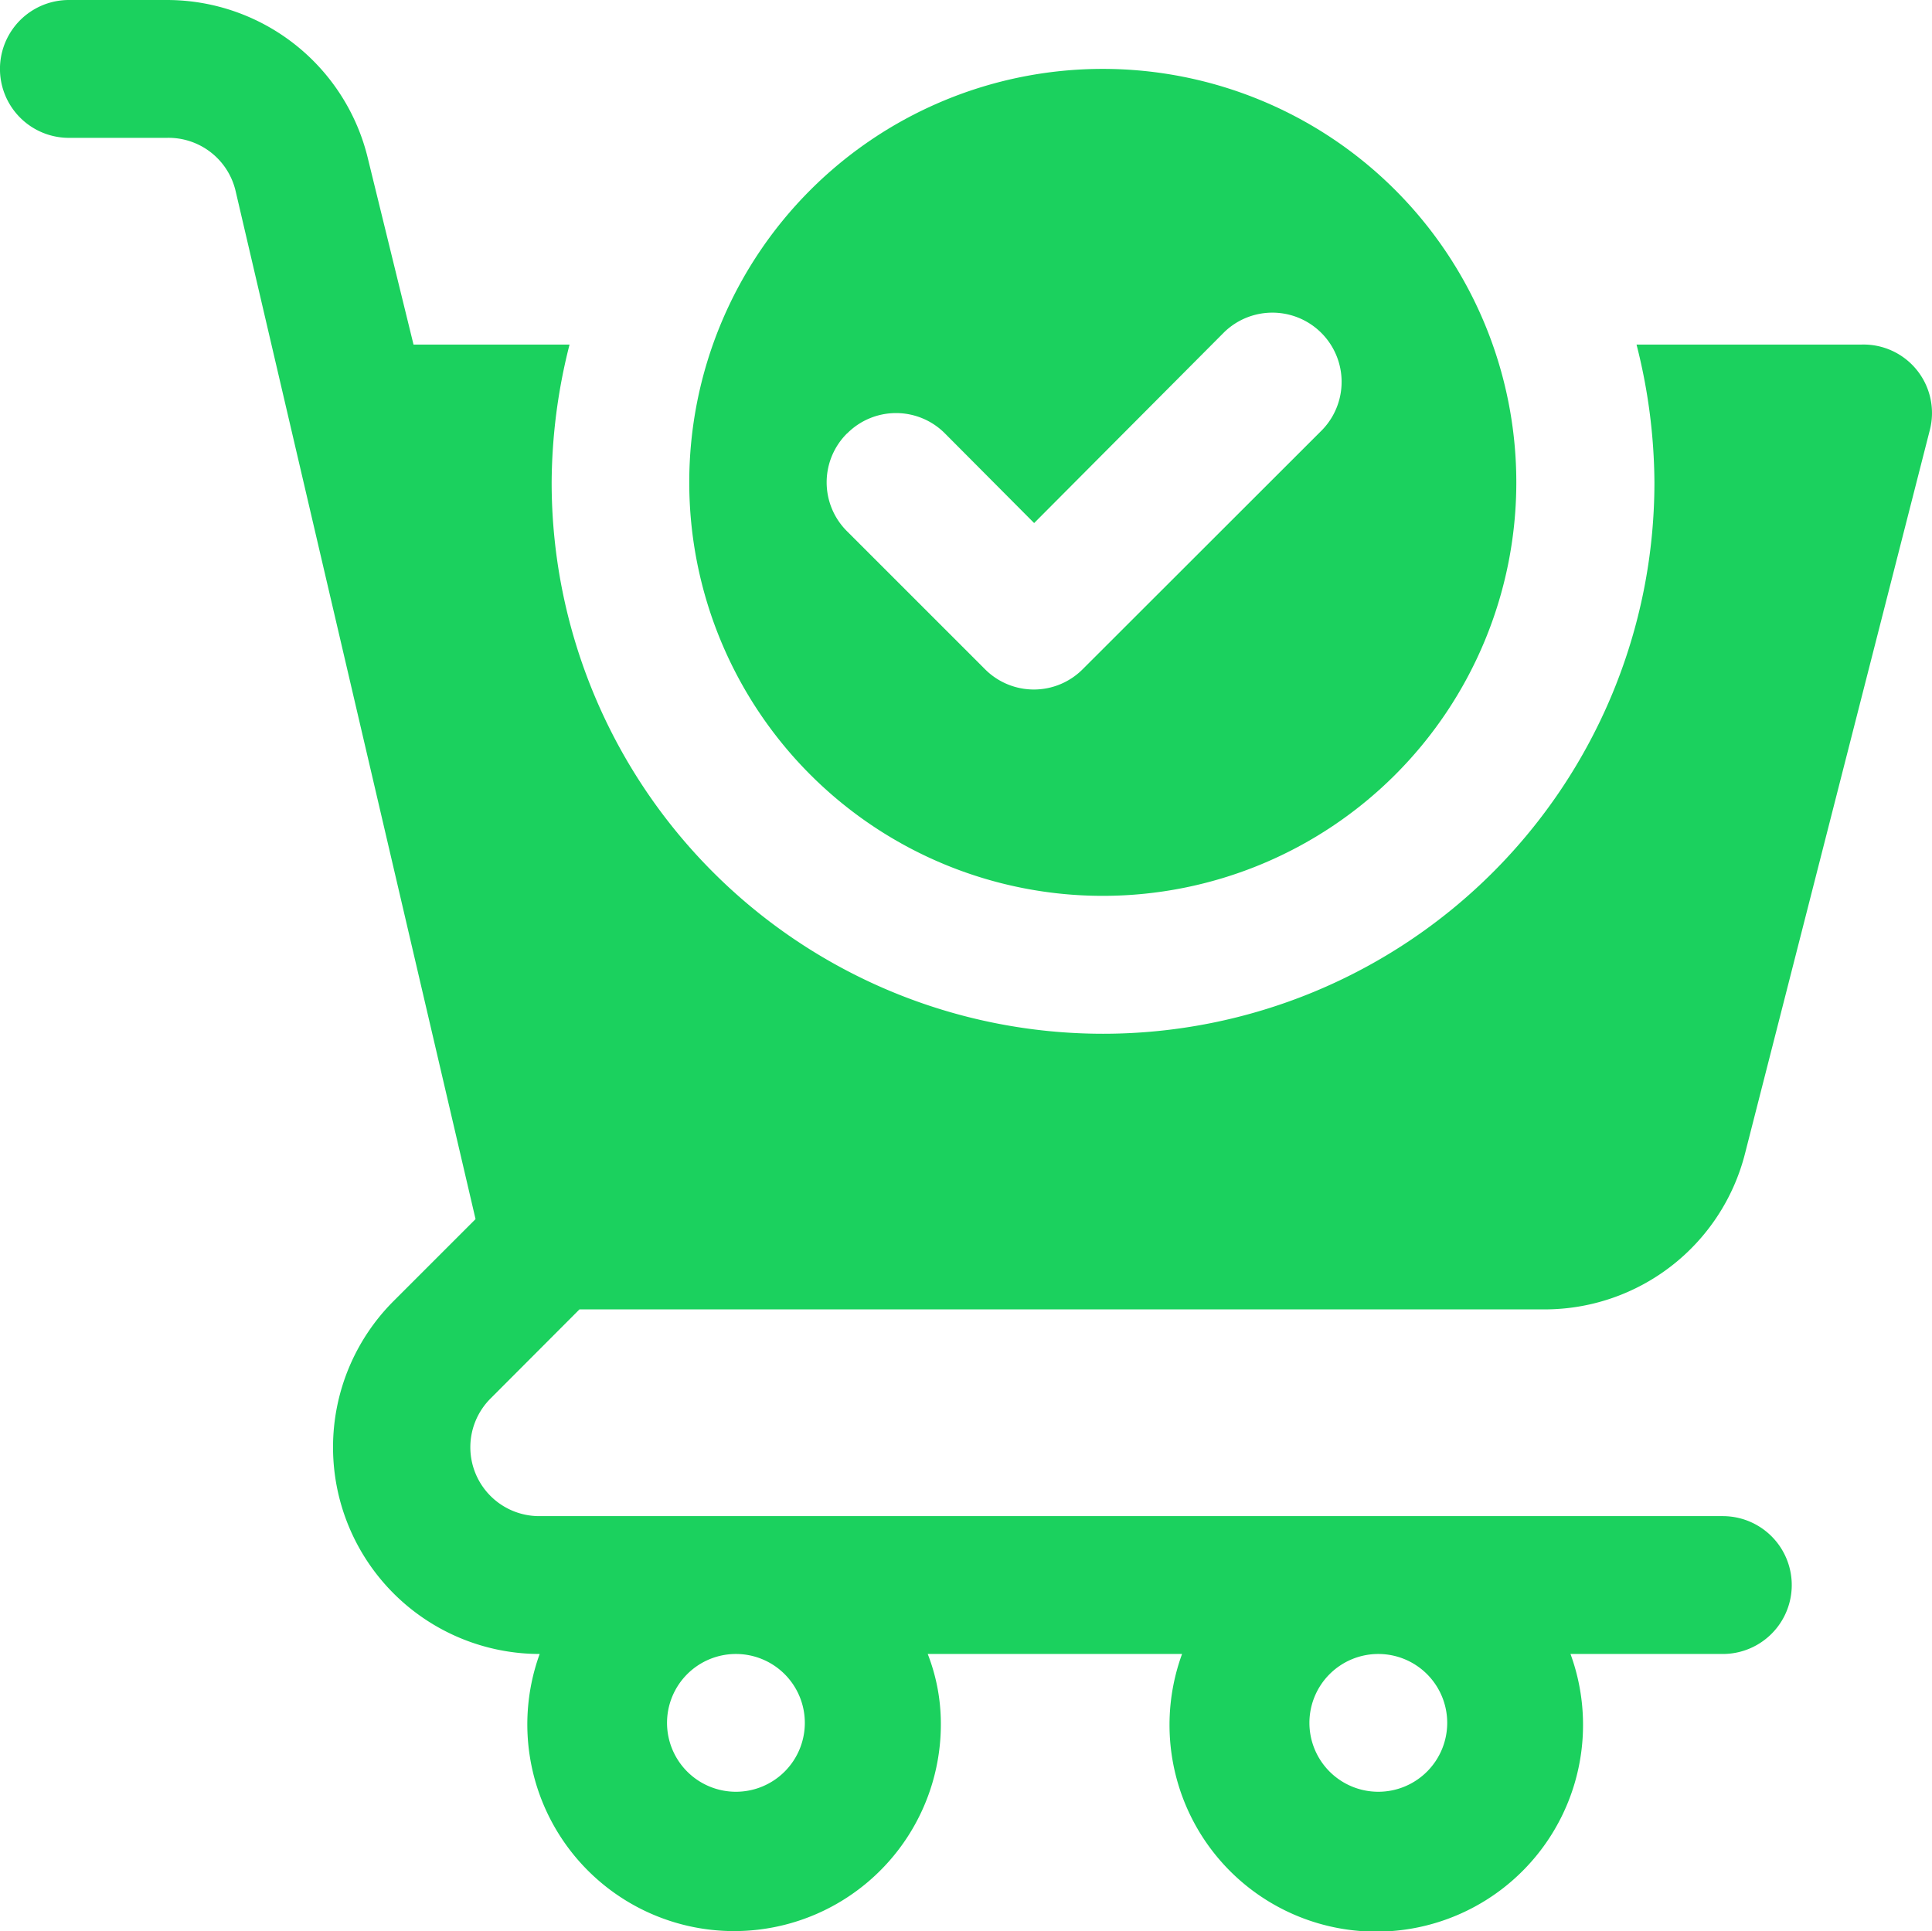
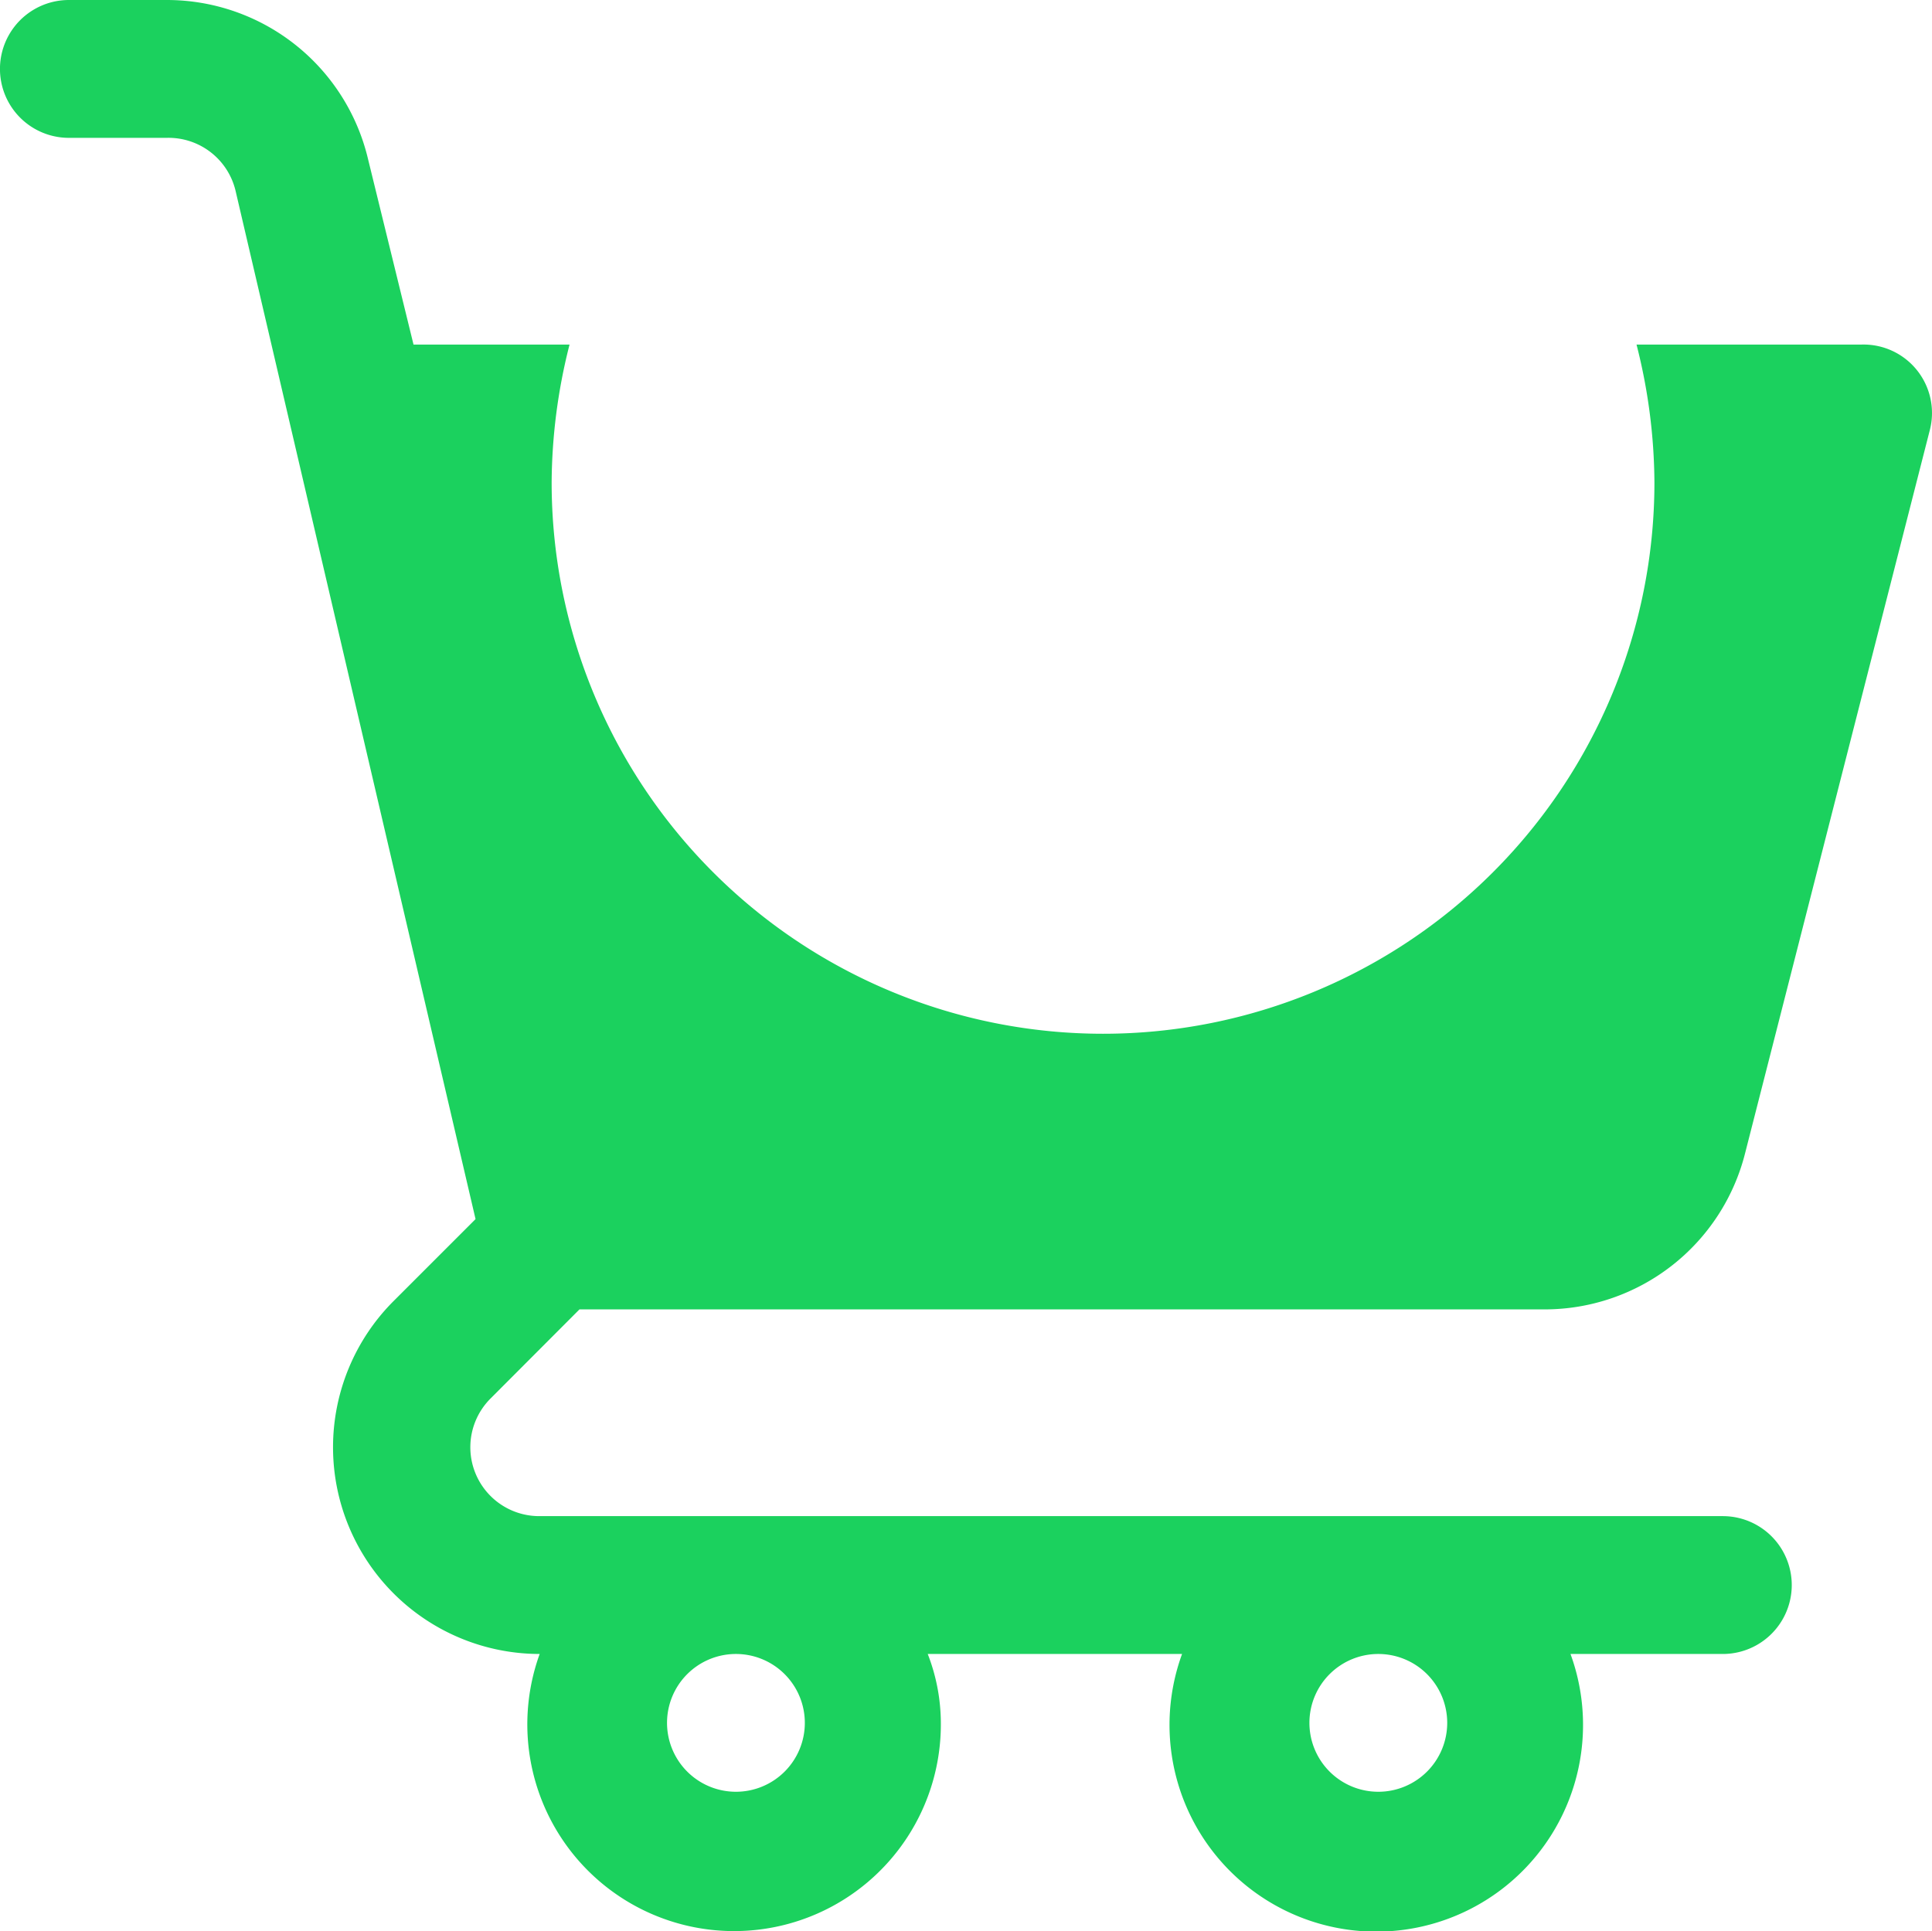
<svg xmlns="http://www.w3.org/2000/svg" width="30.34" height="30.332" viewBox="0 0 30.34 30.332">
  <g id="_38-Checkout" data-name="38-Checkout" transform="translate(-2 -2)">
-     <path id="Caminho_891" data-name="Caminho 891" d="M18.494,15.988A6.494,6.494,0,1,0,12,9.494a6.494,6.494,0,0,0,6.494,6.494ZM14.479,8.726a1.082,1.082,0,0,1,1.537,0l1.4,1.407,2.987-3a1.087,1.087,0,0,1,1.537,1.537L18.18,12.427a1.082,1.082,0,0,1-1.537,0l-2.165-2.165a1.082,1.082,0,0,1,0-1.537Z" transform="translate(0.824 0.082)" fill="#1bd15e" />
    <path id="Caminho_892" data-name="Caminho 892" d="M11.1,22.565H26.256a3.247,3.247,0,0,0,3.15-2.457l2.9-11.354a1.075,1.075,0,0,0-1.082-1.342H27.7a8.919,8.919,0,0,1,.281,2.165,8.659,8.659,0,0,1-17.318,0,8.919,8.919,0,0,1,.281-2.165H8.494L7.78,4.5A3.247,3.247,0,0,0,4.619,2H3.082a1.082,1.082,0,1,0,0,2.165H4.619A1.082,1.082,0,0,1,5.7,5L9.468,21.147,8.18,22.435a3.247,3.247,0,0,0,2.295,5.542,3.247,3.247,0,1,0,6.3,1.082,3.009,3.009,0,0,0-.206-1.082h3.994a3.247,3.247,0,1,0,6.1,0h2.392a1.082,1.082,0,1,0,0-2.165H10.475a1.082,1.082,0,0,1-.768-1.851Zm12.545,5.412a1.082,1.082,0,1,1-1.082,1.082A1.082,1.082,0,0,1,23.647,27.977Zm-10.088,0a1.082,1.082,0,1,1-1.082,1.082A1.082,1.082,0,0,1,13.56,27.977Z" transform="translate(0)" fill="#1bd15e" />
  </g>
</svg>